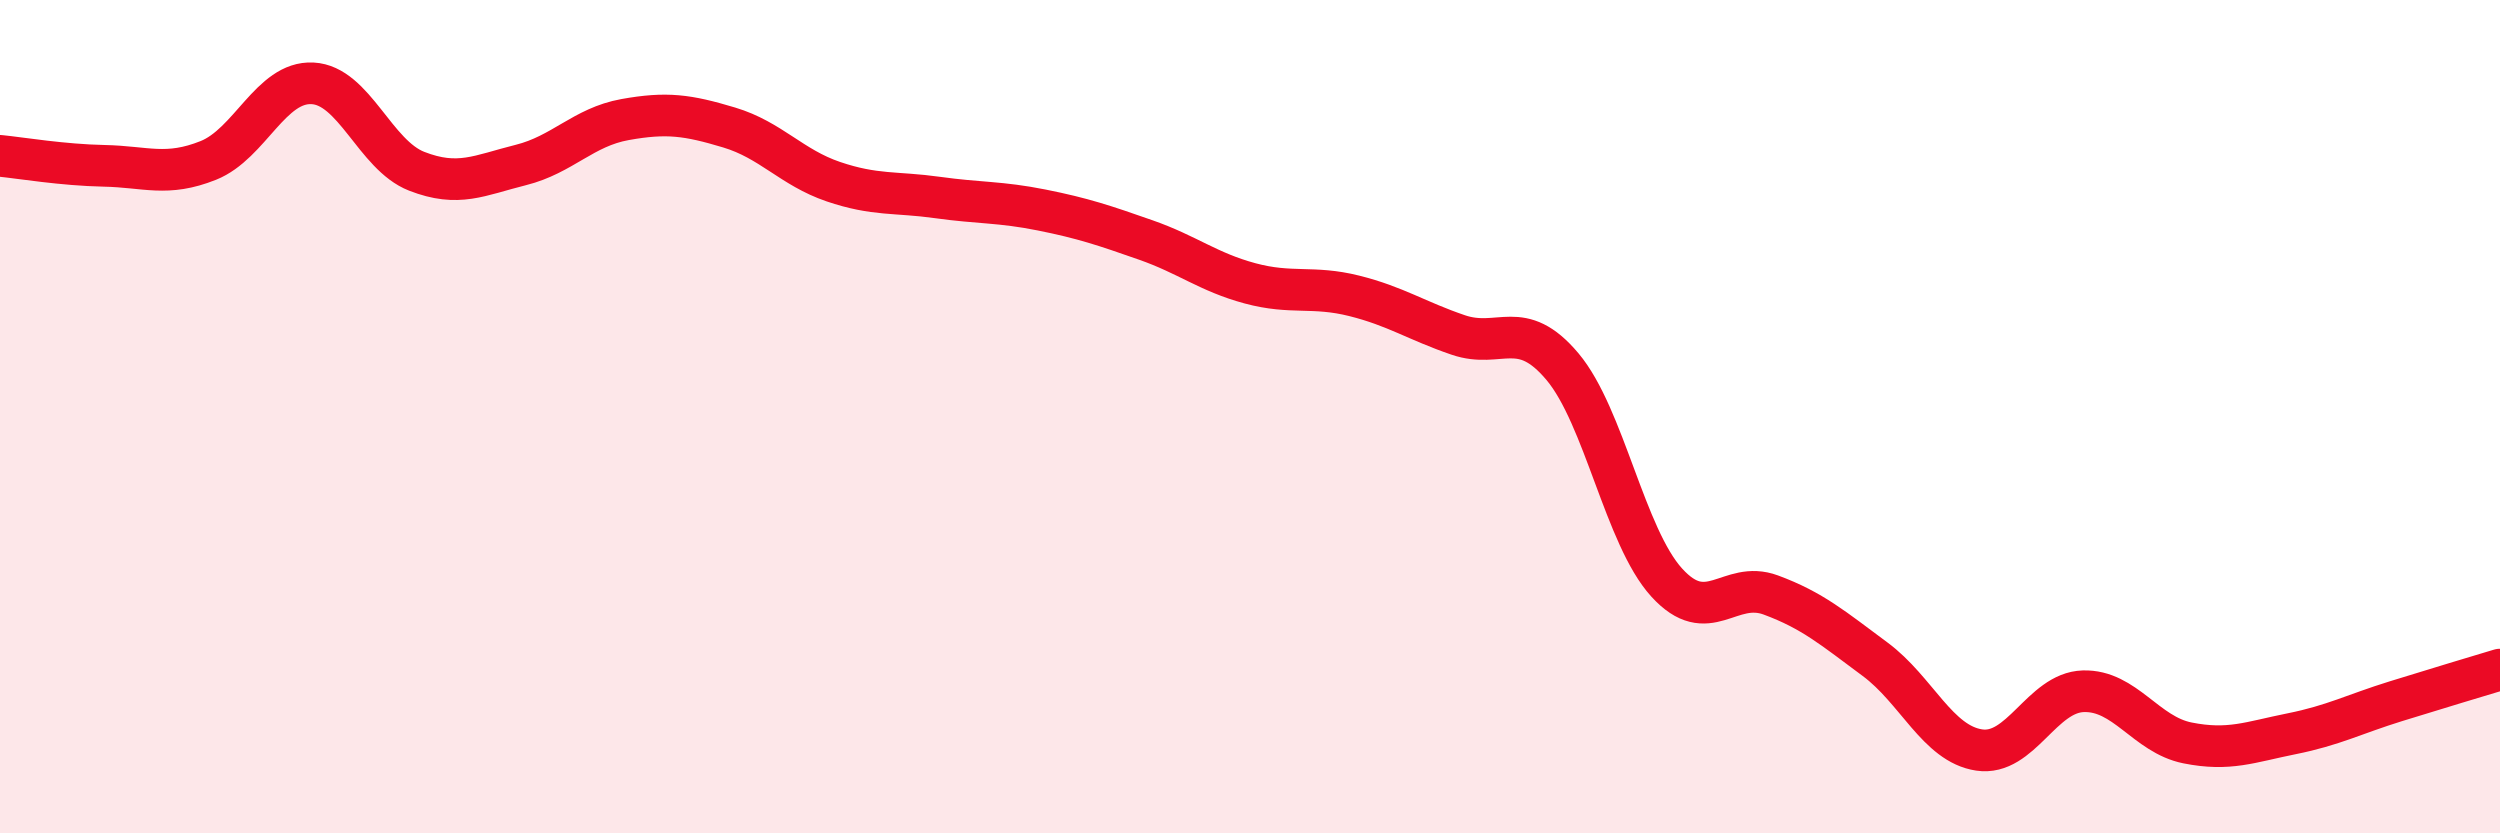
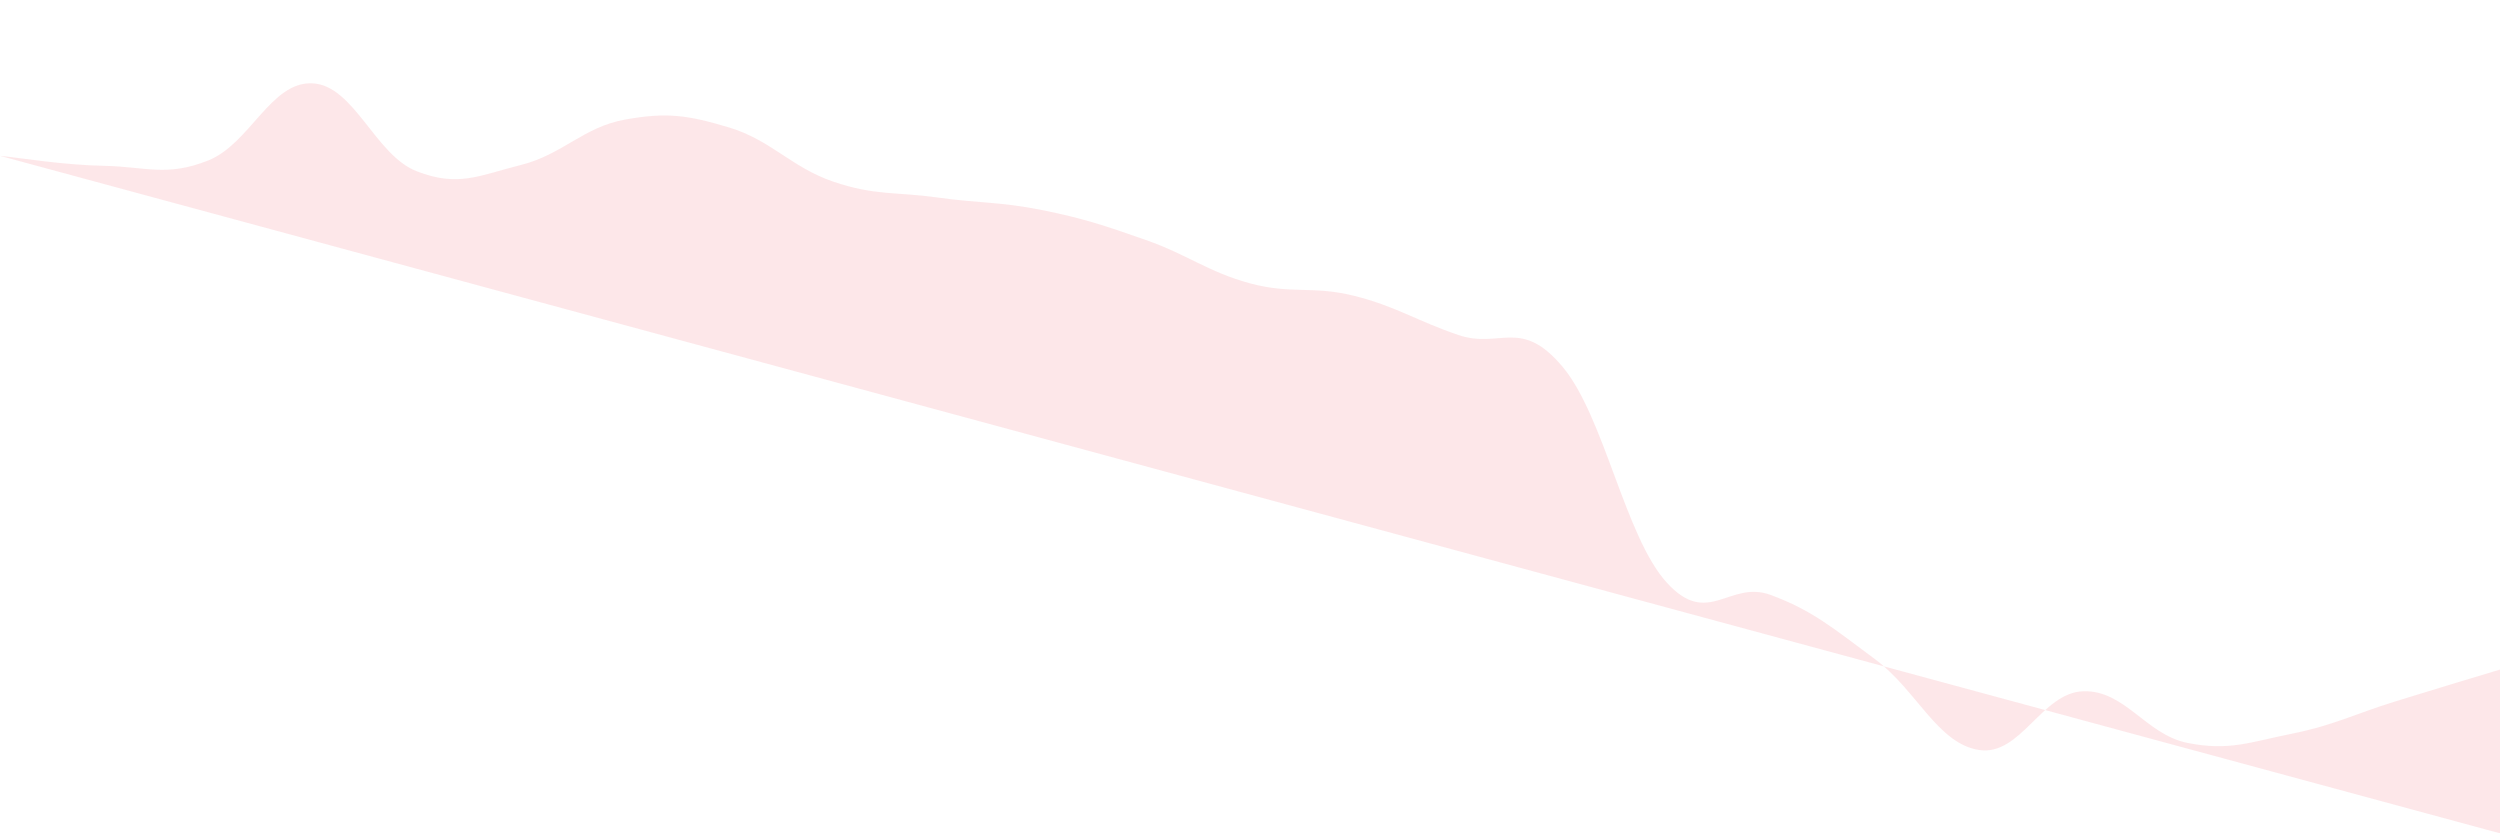
<svg xmlns="http://www.w3.org/2000/svg" width="60" height="20" viewBox="0 0 60 20">
-   <path d="M 0,3.74 C 0.5,3.79 1.5,3.96 2.5,3.98 C 3.5,4 4,4.25 5,3.85 C 6,3.45 6.5,1.95 7.5,2 C 8.5,2.05 9,3.72 10,4.11 C 11,4.5 11.5,4.21 12.5,3.96 C 13.5,3.71 14,3.05 15,2.87 C 16,2.69 16.5,2.76 17.5,3.06 C 18.5,3.36 19,4.02 20,4.36 C 21,4.7 21.5,4.6 22.5,4.74 C 23.5,4.88 24,4.84 25,5.04 C 26,5.24 26.5,5.41 27.5,5.76 C 28.5,6.11 29,6.53 30,6.8 C 31,7.07 31.5,6.85 32.5,7.1 C 33.5,7.35 34,7.7 35,8.04 C 36,8.38 36.5,7.61 37.5,8.8 C 38.5,9.99 39,12.88 40,13.98 C 41,15.08 41.5,13.91 42.5,14.28 C 43.5,14.65 44,15.08 45,15.82 C 46,16.56 46.5,17.85 47.5,18 C 48.5,18.15 49,16.62 50,16.59 C 51,16.56 51.5,17.63 52.5,17.83 C 53.5,18.03 54,17.81 55,17.61 C 56,17.41 56.5,17.14 57.5,16.83 C 58.5,16.52 59.5,16.22 60,16.07L60 20L0 20Z" fill="#EB0A25" opacity="0.1" stroke-linecap="round" stroke-linejoin="round" />
-   <path d="M 0,3.74 C 0.5,3.79 1.5,3.96 2.5,3.98 C 3.5,4 4,4.25 5,3.85 C 6,3.45 6.5,1.95 7.5,2 C 8.5,2.05 9,3.72 10,4.11 C 11,4.5 11.5,4.21 12.5,3.96 C 13.5,3.71 14,3.05 15,2.87 C 16,2.69 16.5,2.76 17.5,3.06 C 18.5,3.36 19,4.02 20,4.36 C 21,4.7 21.5,4.6 22.5,4.74 C 23.5,4.88 24,4.84 25,5.04 C 26,5.24 26.5,5.41 27.5,5.76 C 28.5,6.11 29,6.53 30,6.8 C 31,7.07 31.5,6.85 32.5,7.1 C 33.5,7.35 34,7.7 35,8.04 C 36,8.38 36.5,7.61 37.5,8.8 C 38.5,9.99 39,12.88 40,13.98 C 41,15.08 41.5,13.91 42.5,14.28 C 43.5,14.65 44,15.08 45,15.82 C 46,16.56 46.5,17.85 47.5,18 C 48.5,18.15 49,16.62 50,16.59 C 51,16.56 51.5,17.63 52.5,17.83 C 53.5,18.03 54,17.81 55,17.61 C 56,17.41 56.5,17.14 57.5,16.83 C 58.5,16.52 59.5,16.22 60,16.07" stroke="#EB0A25" stroke-width="1" fill="none" stroke-linecap="round" stroke-linejoin="round" />
+   <path d="M 0,3.74 C 0.5,3.79 1.5,3.96 2.5,3.98 C 3.5,4 4,4.25 5,3.85 C 6,3.45 6.5,1.95 7.5,2 C 8.5,2.05 9,3.72 10,4.11 C 11,4.5 11.5,4.21 12.5,3.96 C 13.5,3.71 14,3.05 15,2.87 C 16,2.69 16.5,2.76 17.5,3.06 C 18.5,3.36 19,4.02 20,4.36 C 21,4.7 21.5,4.6 22.5,4.74 C 23.5,4.88 24,4.84 25,5.04 C 26,5.24 26.5,5.41 27.5,5.76 C 28.5,6.11 29,6.53 30,6.8 C 31,7.07 31.5,6.85 32.5,7.1 C 33.5,7.35 34,7.7 35,8.04 C 36,8.38 36.5,7.61 37.5,8.8 C 38.5,9.99 39,12.88 40,13.98 C 41,15.08 41.5,13.91 42.5,14.28 C 43.5,14.65 44,15.08 45,15.82 C 46,16.56 46.5,17.85 47.5,18 C 48.5,18.15 49,16.62 50,16.59 C 51,16.56 51.5,17.63 52.5,17.83 C 53.5,18.03 54,17.81 55,17.61 C 56,17.41 56.5,17.14 57.5,16.83 C 58.5,16.52 59.5,16.22 60,16.07L60 20Z" fill="#EB0A25" opacity="0.1" stroke-linecap="round" stroke-linejoin="round" />
</svg>